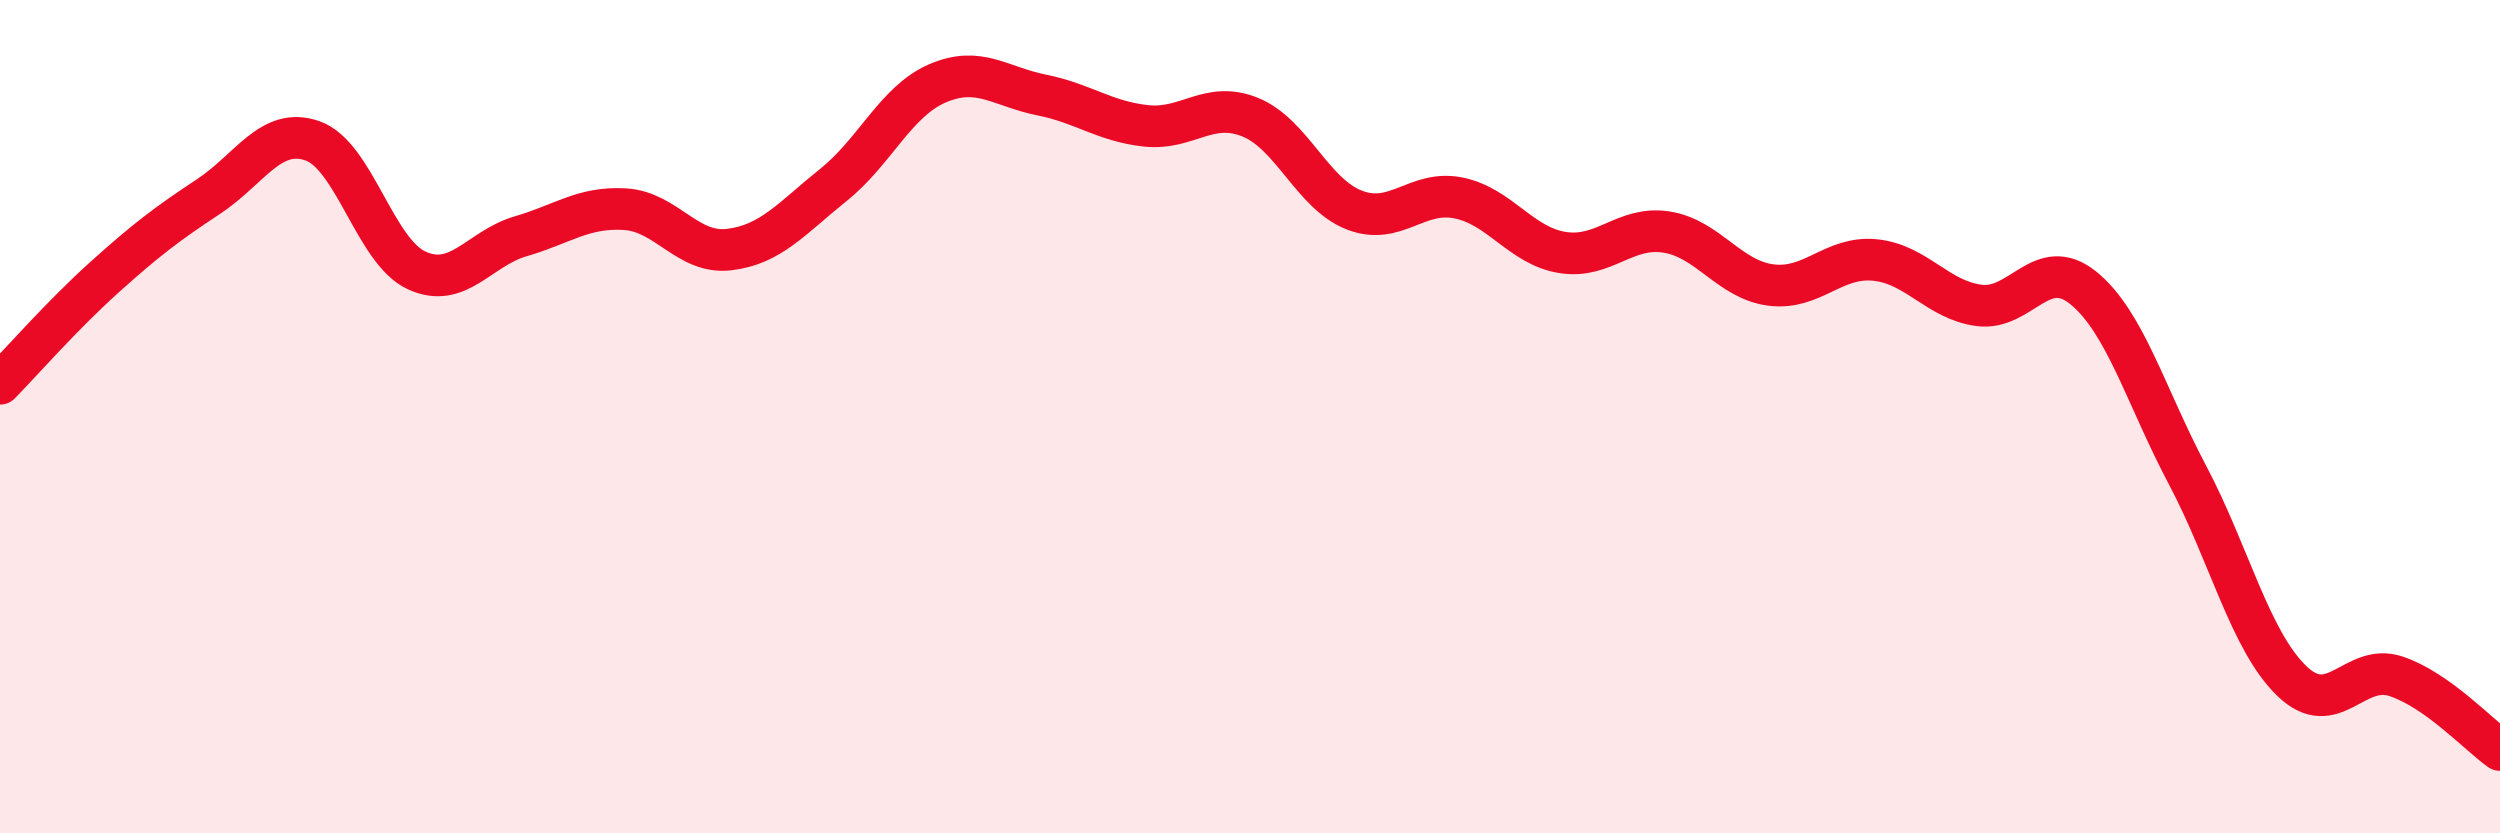
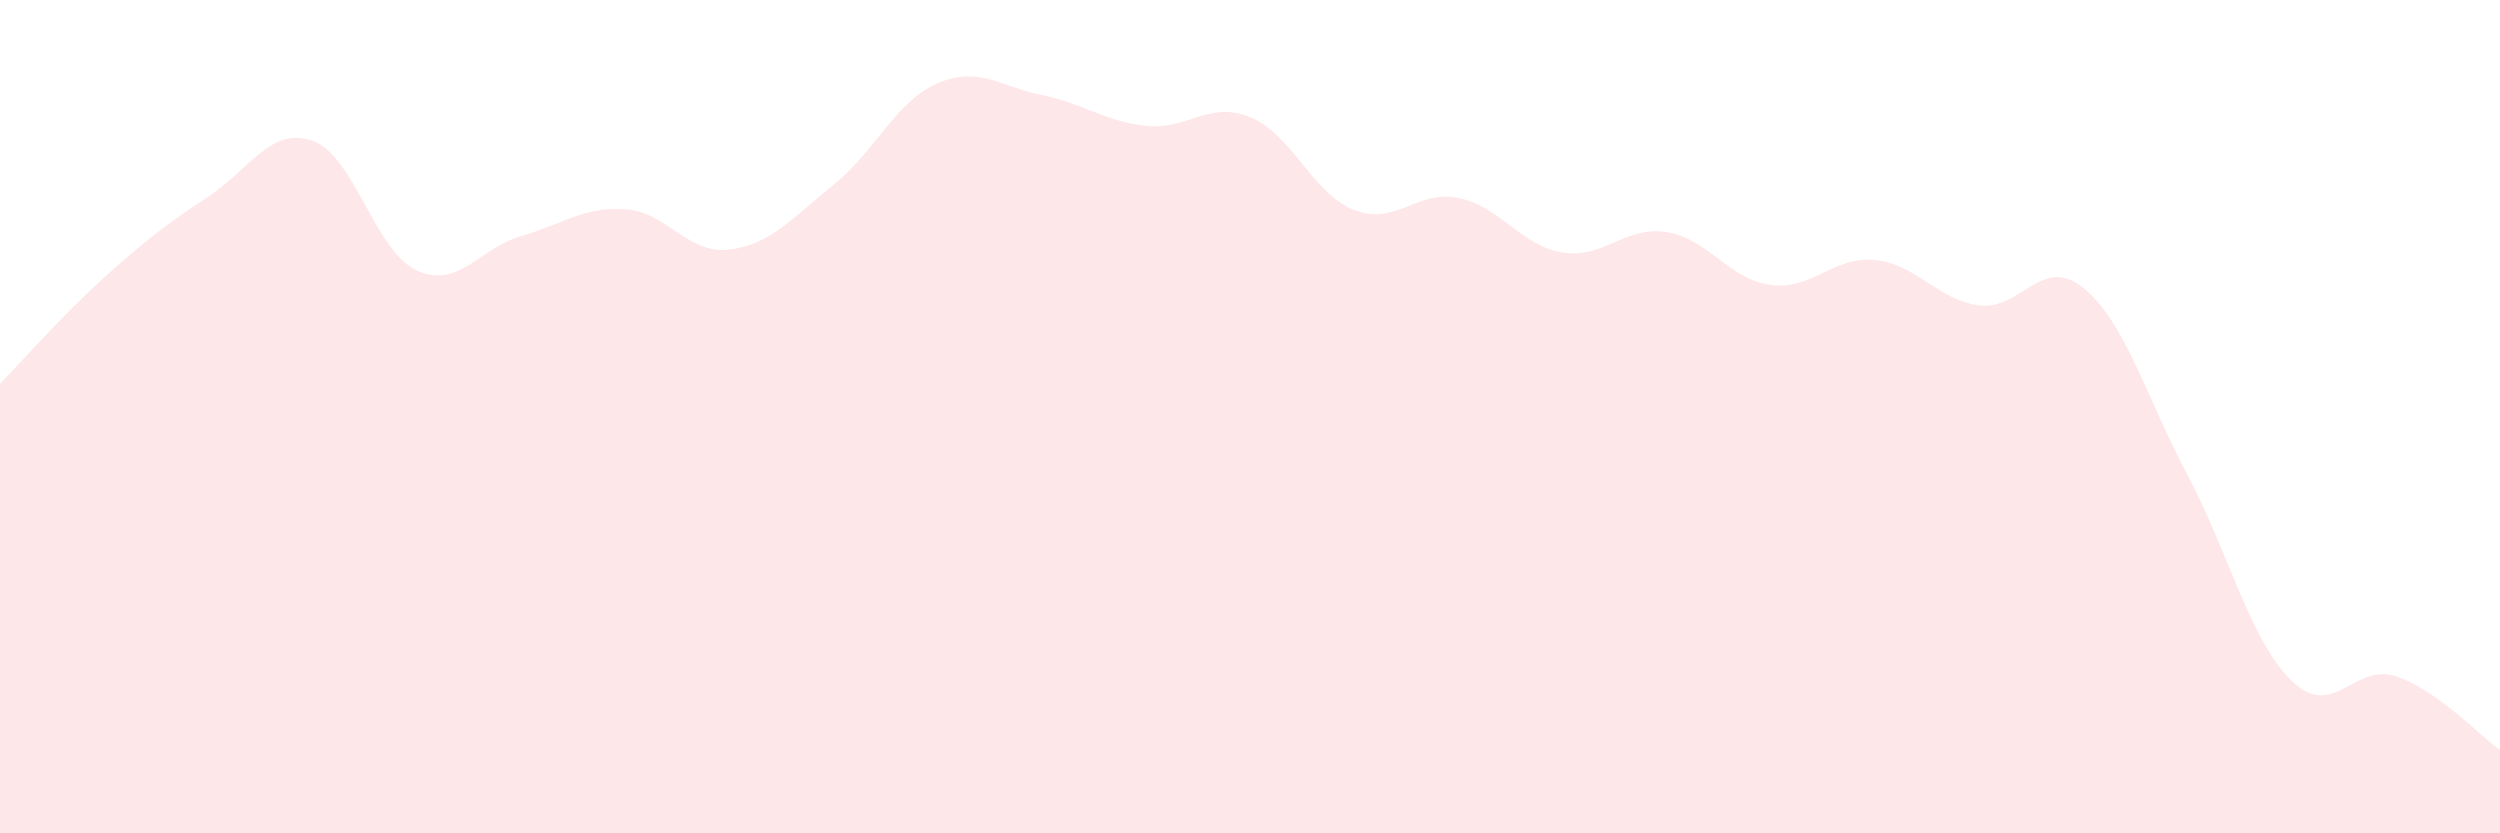
<svg xmlns="http://www.w3.org/2000/svg" width="60" height="20" viewBox="0 0 60 20">
  <path d="M 0,9.21 C 0.5,8.7 1.5,7.56 2.5,6.66 C 3.5,5.76 4,5.38 5,4.72 C 6,4.06 6.5,3.03 7.5,3.38 C 8.5,3.73 9,6.03 10,6.49 C 11,6.95 11.5,5.96 12.5,5.67 C 13.5,5.38 14,4.96 15,5.02 C 16,5.08 16.5,6.11 17.5,5.99 C 18.5,5.87 19,5.24 20,4.44 C 21,3.64 21.5,2.43 22.5,2 C 23.5,1.57 24,2.08 25,2.28 C 26,2.48 26.5,2.91 27.5,3.02 C 28.5,3.13 29,2.41 30,2.81 C 31,3.21 31.5,4.65 32.5,5.04 C 33.5,5.43 34,4.55 35,4.75 C 36,4.95 36.5,5.9 37.5,6.06 C 38.5,6.22 39,5.41 40,5.57 C 41,5.73 41.5,6.71 42.5,6.84 C 43.5,6.97 44,6.14 45,6.24 C 46,6.34 46.5,7.2 47.5,7.33 C 48.5,7.46 49,6.1 50,6.91 C 51,7.72 51.5,9.51 52.5,11.4 C 53.5,13.29 54,15.37 55,16.34 C 56,17.31 56.5,15.9 57.5,16.23 C 58.5,16.56 59.5,17.65 60,18L60 20L0 20Z" fill="#EB0A25" opacity="0.1" stroke-linecap="round" stroke-linejoin="round" />
-   <path d="M 0,9.21 C 0.5,8.7 1.5,7.56 2.5,6.66 C 3.5,5.76 4,5.38 5,4.72 C 6,4.06 6.5,3.03 7.5,3.38 C 8.5,3.73 9,6.03 10,6.49 C 11,6.95 11.5,5.96 12.5,5.67 C 13.5,5.38 14,4.96 15,5.02 C 16,5.08 16.5,6.11 17.5,5.99 C 18.5,5.87 19,5.24 20,4.44 C 21,3.64 21.5,2.43 22.5,2 C 23.5,1.57 24,2.08 25,2.28 C 26,2.48 26.5,2.91 27.5,3.02 C 28.5,3.13 29,2.41 30,2.81 C 31,3.21 31.5,4.65 32.5,5.04 C 33.5,5.43 34,4.55 35,4.75 C 36,4.95 36.5,5.9 37.5,6.06 C 38.5,6.22 39,5.41 40,5.57 C 41,5.73 41.5,6.71 42.5,6.84 C 43.5,6.97 44,6.14 45,6.24 C 46,6.34 46.5,7.2 47.5,7.33 C 48.5,7.46 49,6.1 50,6.91 C 51,7.72 51.5,9.51 52.5,11.4 C 53.5,13.29 54,15.37 55,16.34 C 56,17.31 56.5,15.9 57.5,16.23 C 58.5,16.56 59.5,17.65 60,18" stroke="#EB0A25" stroke-width="1" fill="none" stroke-linecap="round" stroke-linejoin="round" />
</svg>